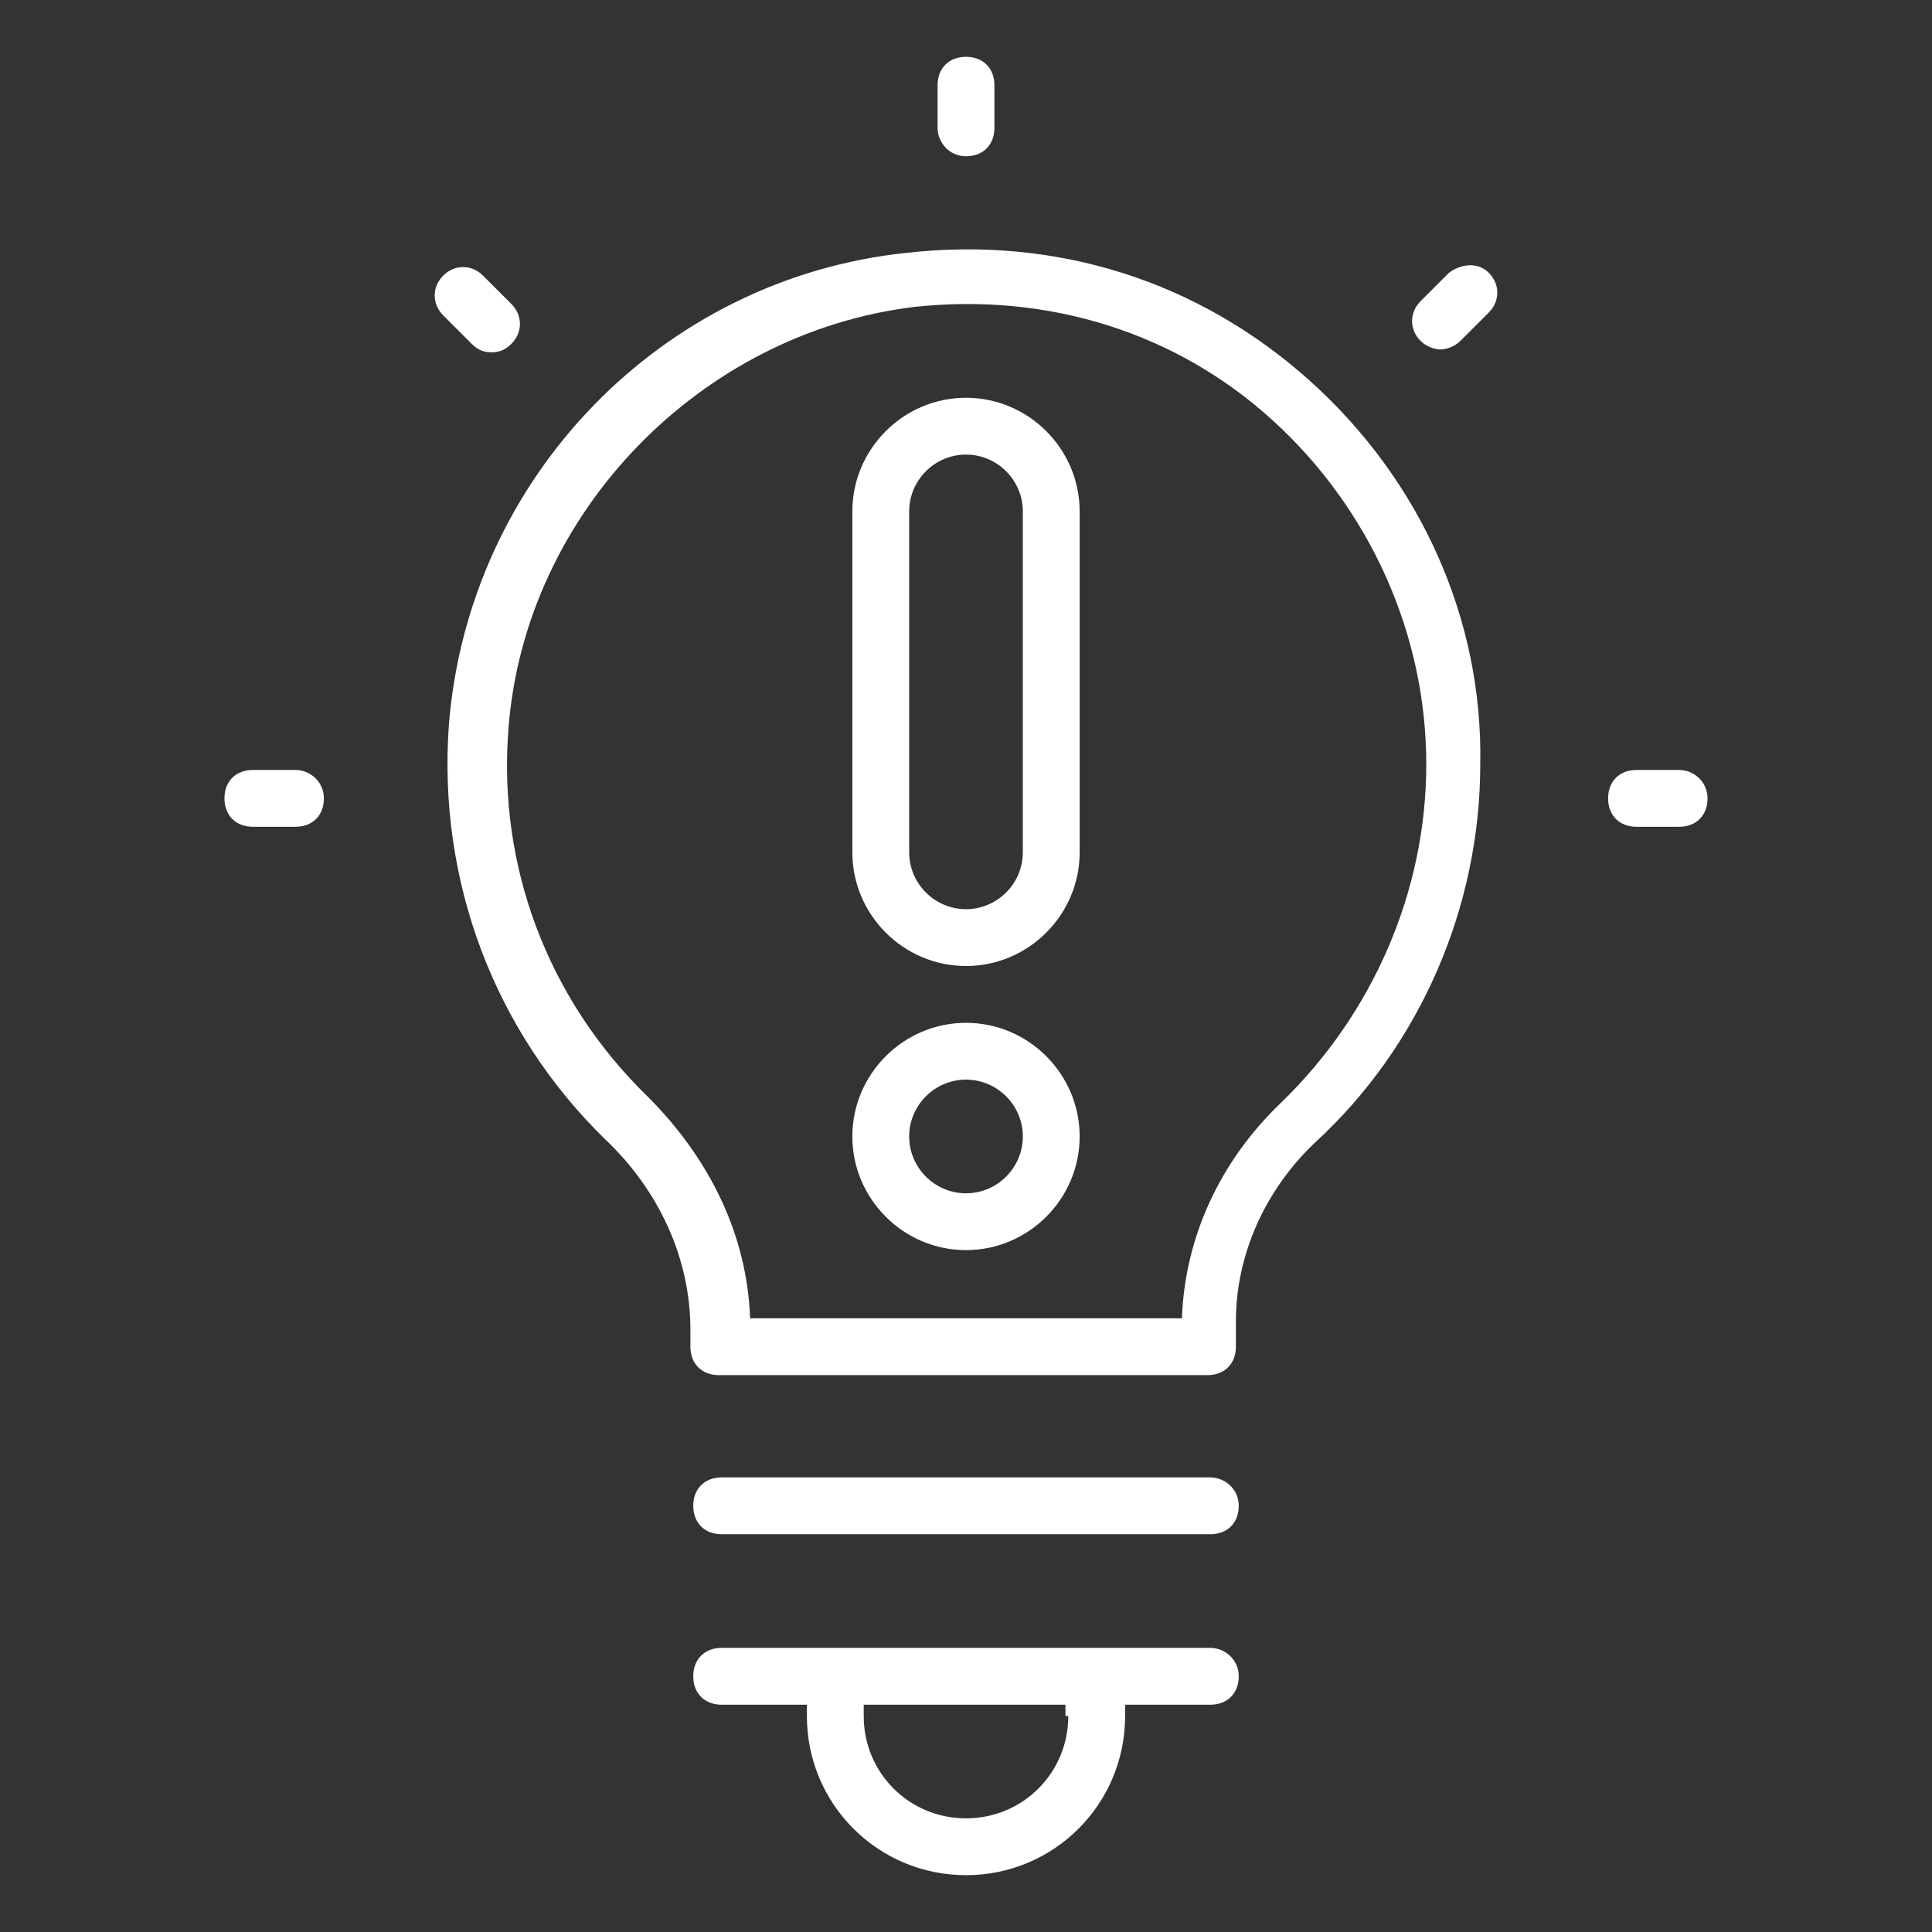
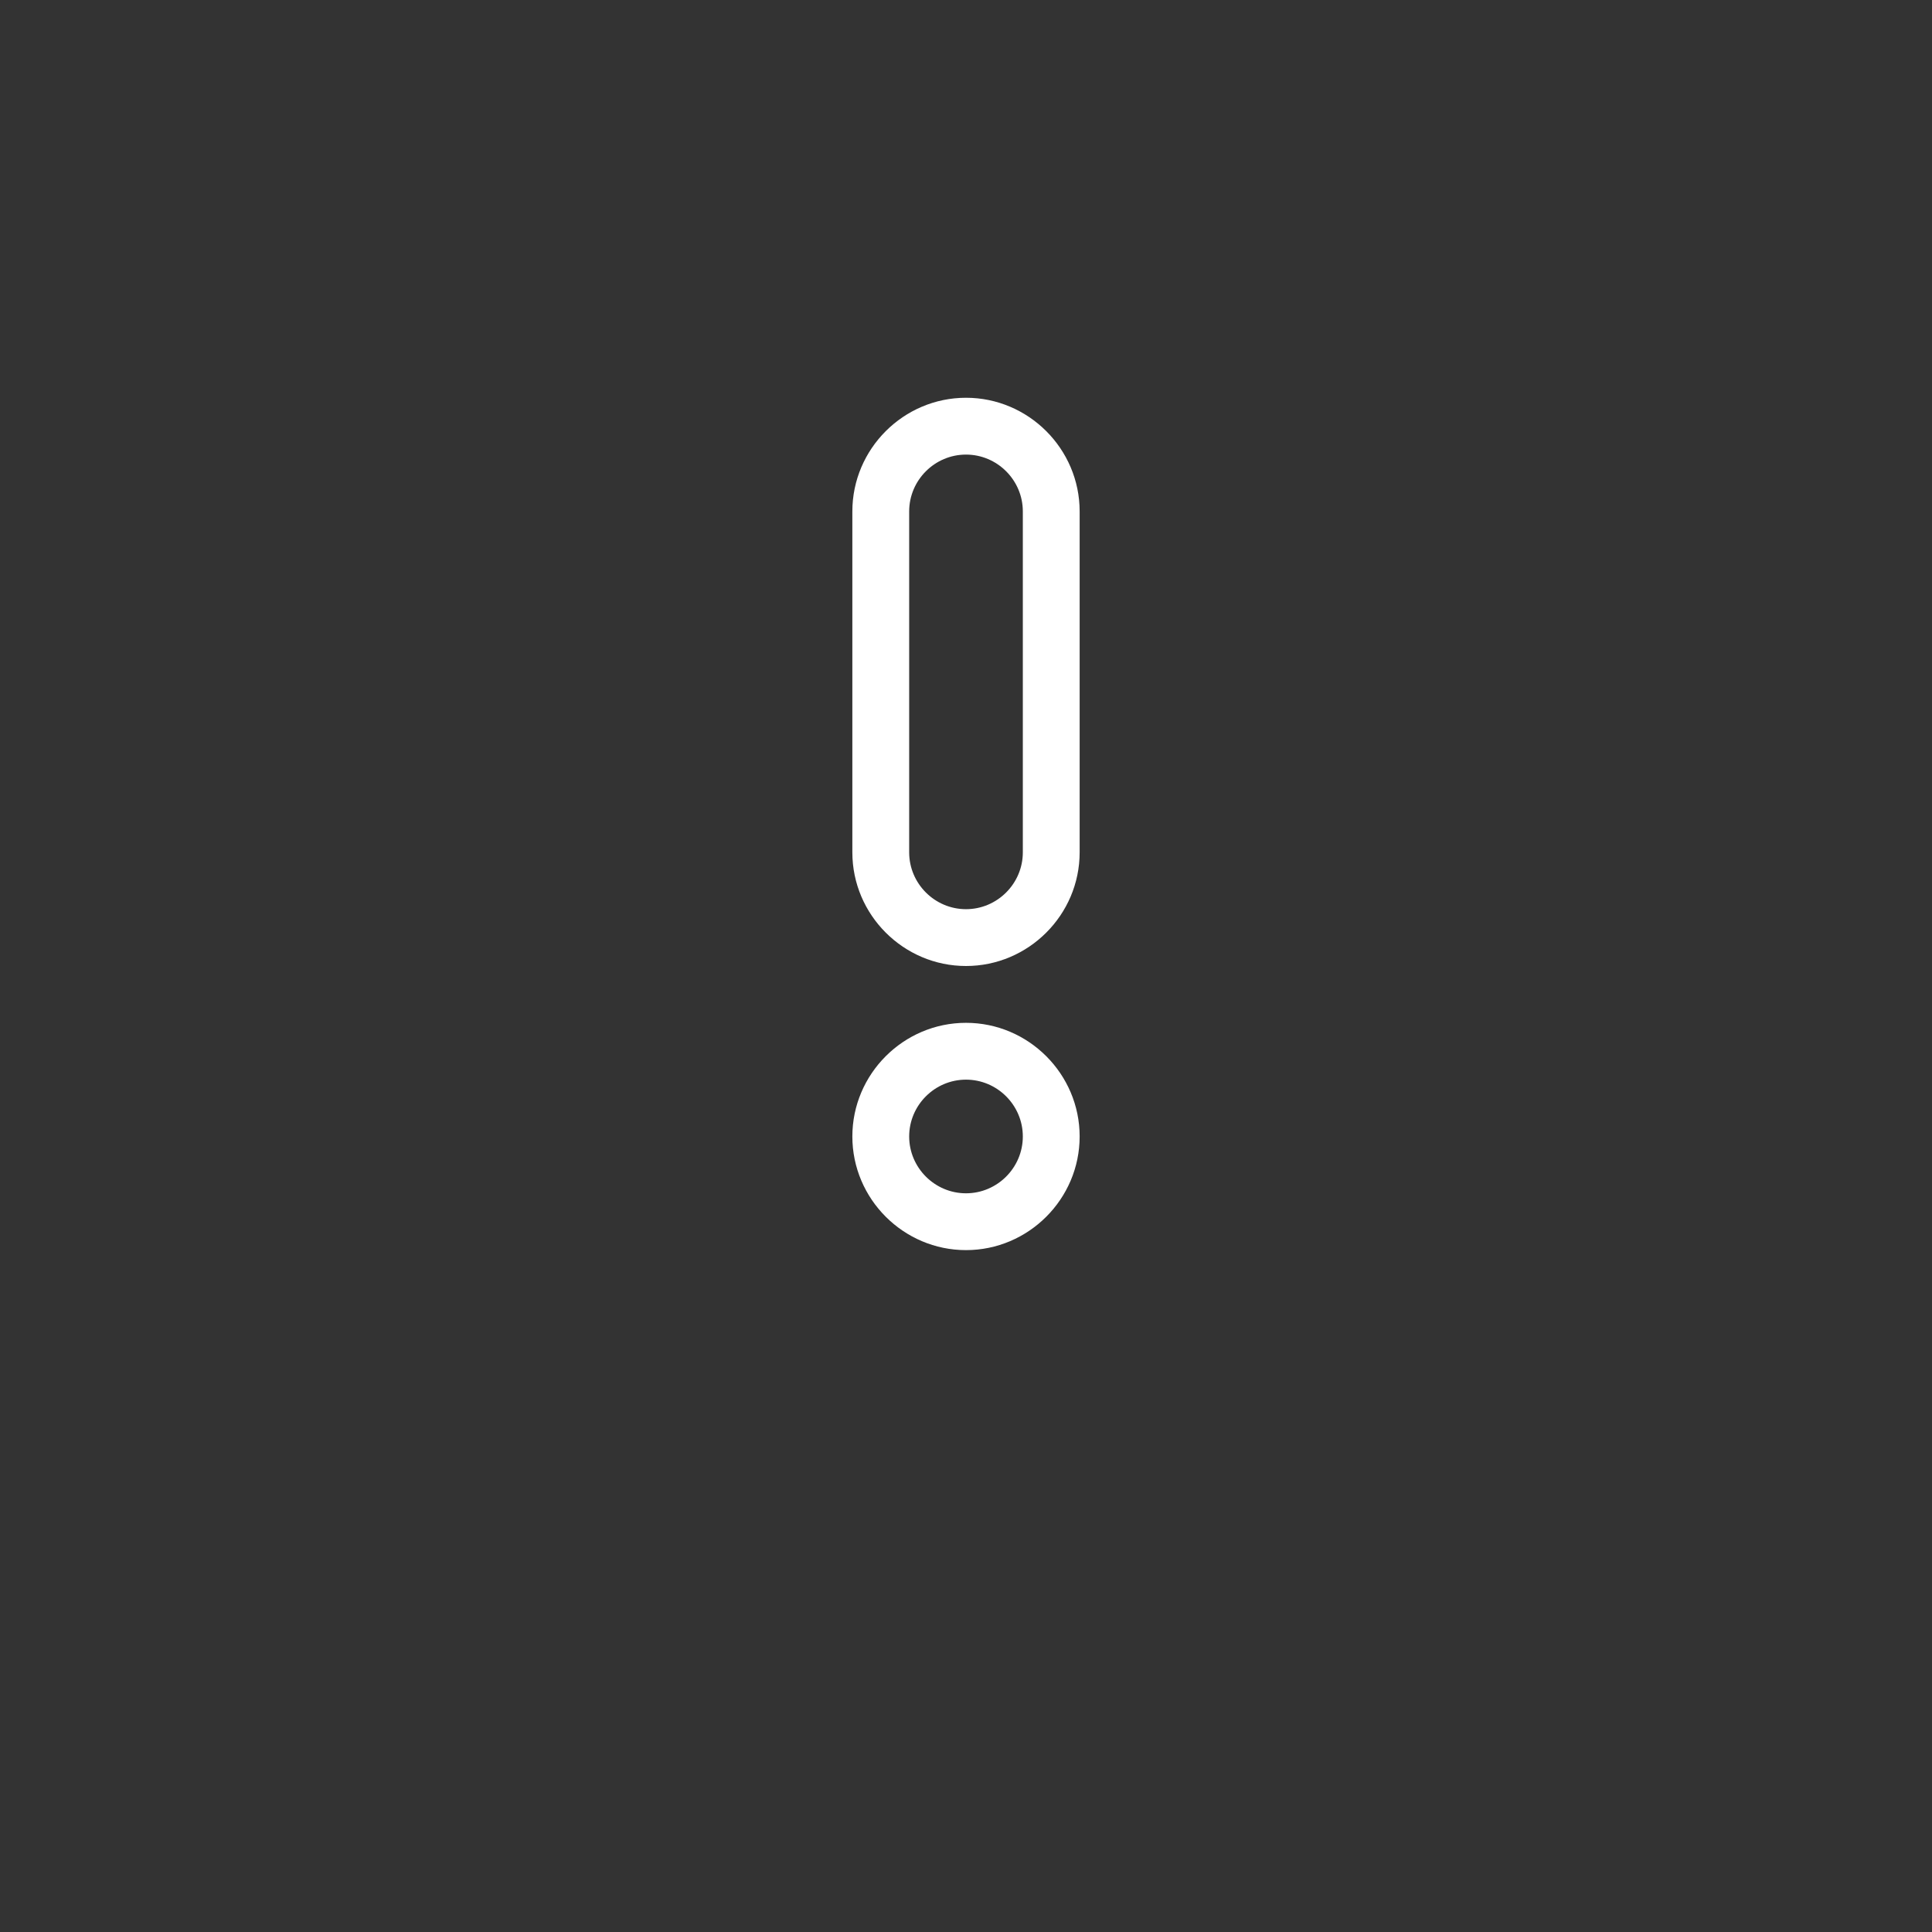
<svg xmlns="http://www.w3.org/2000/svg" version="1.1" width="512" height="512" x="0" y="0" viewBox="0 0 68 68" style="enable-background:new 0 0 512 512" xml:space="preserve" class="">
  <rect x="0" y="0" width="68" height="68" fill="#333333" stroke="none" />
  <g>
-     <path d="M46.1 13.4c-3.9-3.5-8.9-5.1-14.2-4.5-8.6.9-15.4 7.9-16.1 16.6-.4 5.5 1.6 10.8 5.5 14.6 1.9 1.8 3 4.2 3 6.7v.6c0 .6.4 1 1 1h17.2c.6 0 1-.4 1-1v-.9c0-2.3 1-4.6 2.8-6.3 3.7-3.4 5.8-8.3 5.8-13.3.1-5.1-2.1-10-6-13.5zm-1 25.4c-2.2 2.1-3.4 4.8-3.5 7.6H26.4c-.1-2.9-1.4-5.6-3.6-7.8-3.5-3.4-5.3-8.1-4.9-13 .6-7.6 6.8-13.9 14.3-14.8 4.7-.5 9.2.9 12.6 4s5.4 7.5 5.4 12.1c0 4.5-1.9 8.8-5.1 11.9zM42.6 52H25.4c-.6 0-1 .4-1 1s.4 1 1 1h17.2c.6 0 1-.4 1-1s-.5-1-1-1zM42.6 58H25.4c-.6 0-1 .4-1 1s.4 1 1 1h3v.4c0 3.1 2.5 5.6 5.6 5.6s5.6-2.5 5.6-5.6V60h3c.6 0 1-.4 1-1s-.5-1-1-1zm-5 2.4c0 2-1.6 3.6-3.6 3.6s-3.6-1.6-3.6-3.6V60h7.1v.4zM34 5.5c.6 0 1-.4 1-1V3c0-.6-.4-1-1-1s-1 .4-1 1v1.5c0 .5.4 1 1 1zM17.3 12.4c.3 0 .5-.1.7-.3.4-.4.4-1 0-1.4l-1-1c-.4-.4-1-.4-1.4 0s-.4 1 0 1.4l1 1c.2.2.4.3.7.3zM10.4 27.1H8.9c-.6 0-1 .4-1 1s.4 1 1 1h1.5c.6 0 1-.4 1-1s-.5-1-1-1zM59.1 27.1h-1.5c-.6 0-1 .4-1 1s.4 1 1 1h1.5c.6 0 1-.4 1-1s-.5-1-1-1zM51 9.6l-1 1c-.4.4-.4 1 0 1.4.2.2.5.3.7.3s.5-.1.7-.3l1-1c.4-.4.4-1 0-1.4s-1-.3-1.4 0z" fill="#ffffff" opacity="1" data-original="#000000" class="" />
    <path d="M34 34c2.2 0 4-1.8 4-4V18c0-2.2-1.8-4-4-4s-4 1.8-4 4v12c0 2.2 1.8 4 4 4zm-2-16c0-1.1.9-2 2-2s2 .9 2 2v12c0 1.1-.9 2-2 2s-2-.9-2-2zM34 36c-2.2 0-4 1.8-4 4s1.8 4 4 4 4-1.8 4-4-1.8-4-4-4zm0 6c-1.1 0-2-.9-2-2s.9-2 2-2 2 .9 2 2-.9 2-2 2z" fill="#ffffff" opacity="1" data-original="#000000" class="" />
  </g>
</svg>